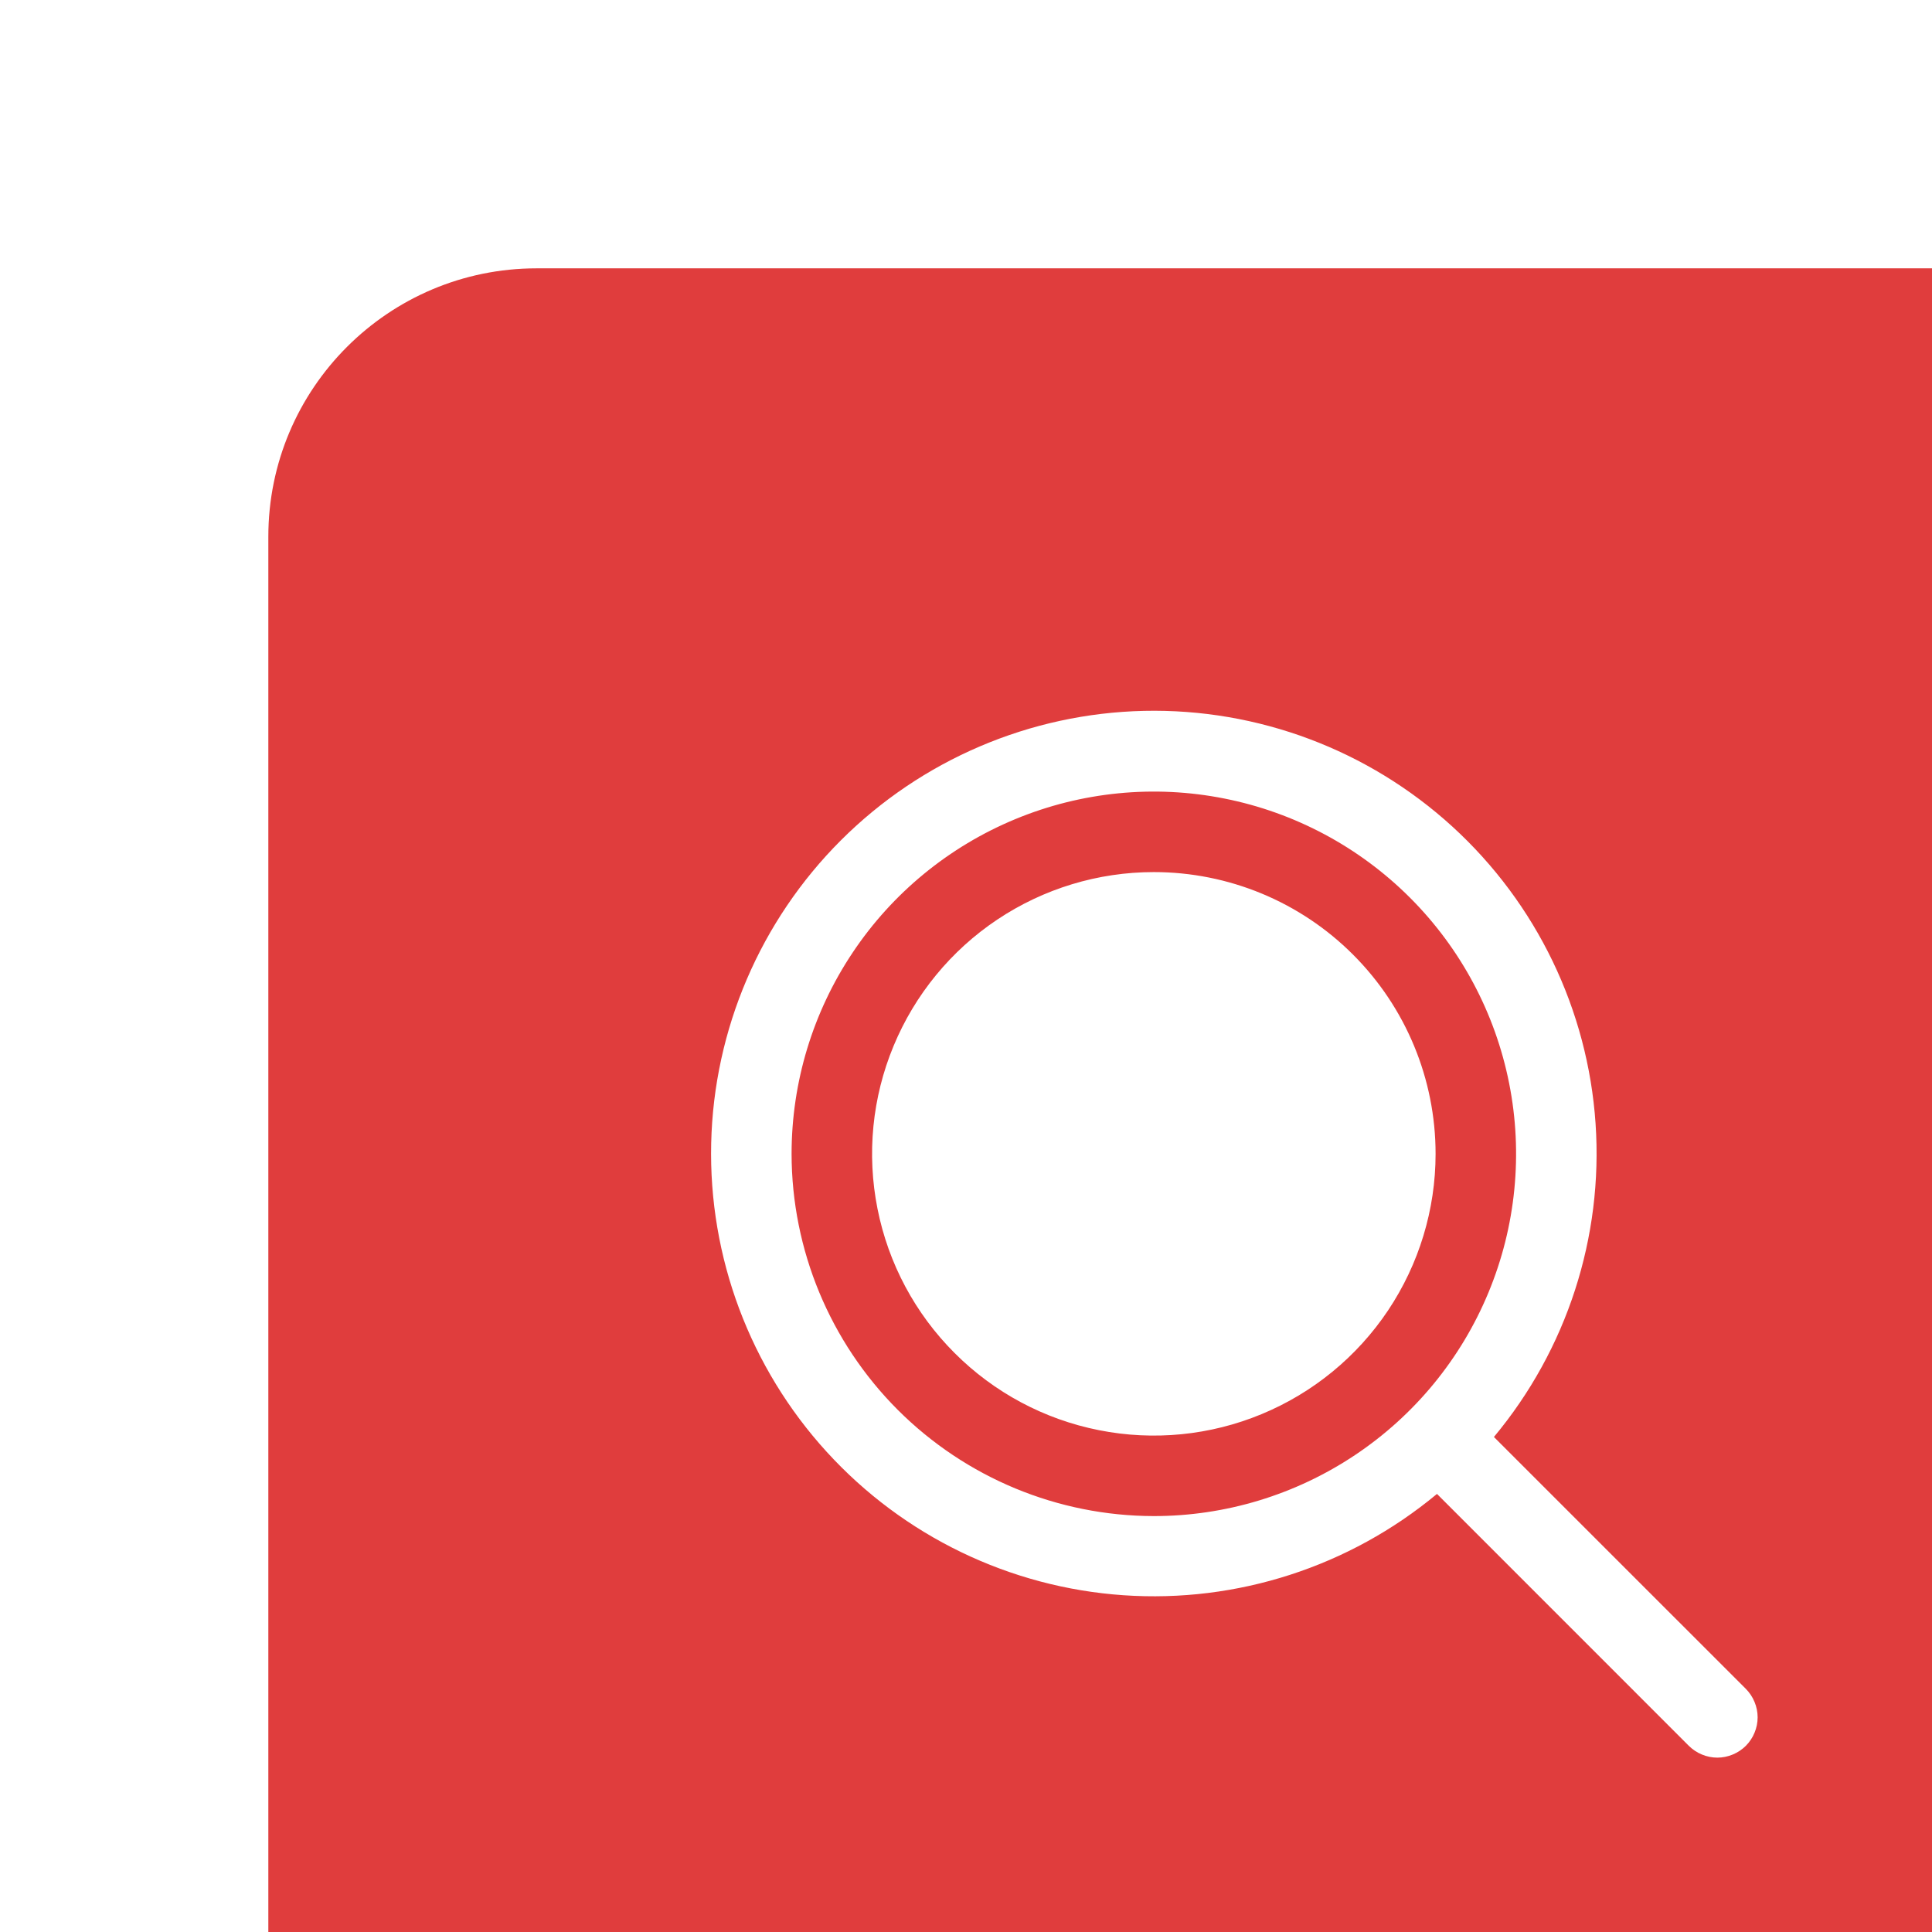
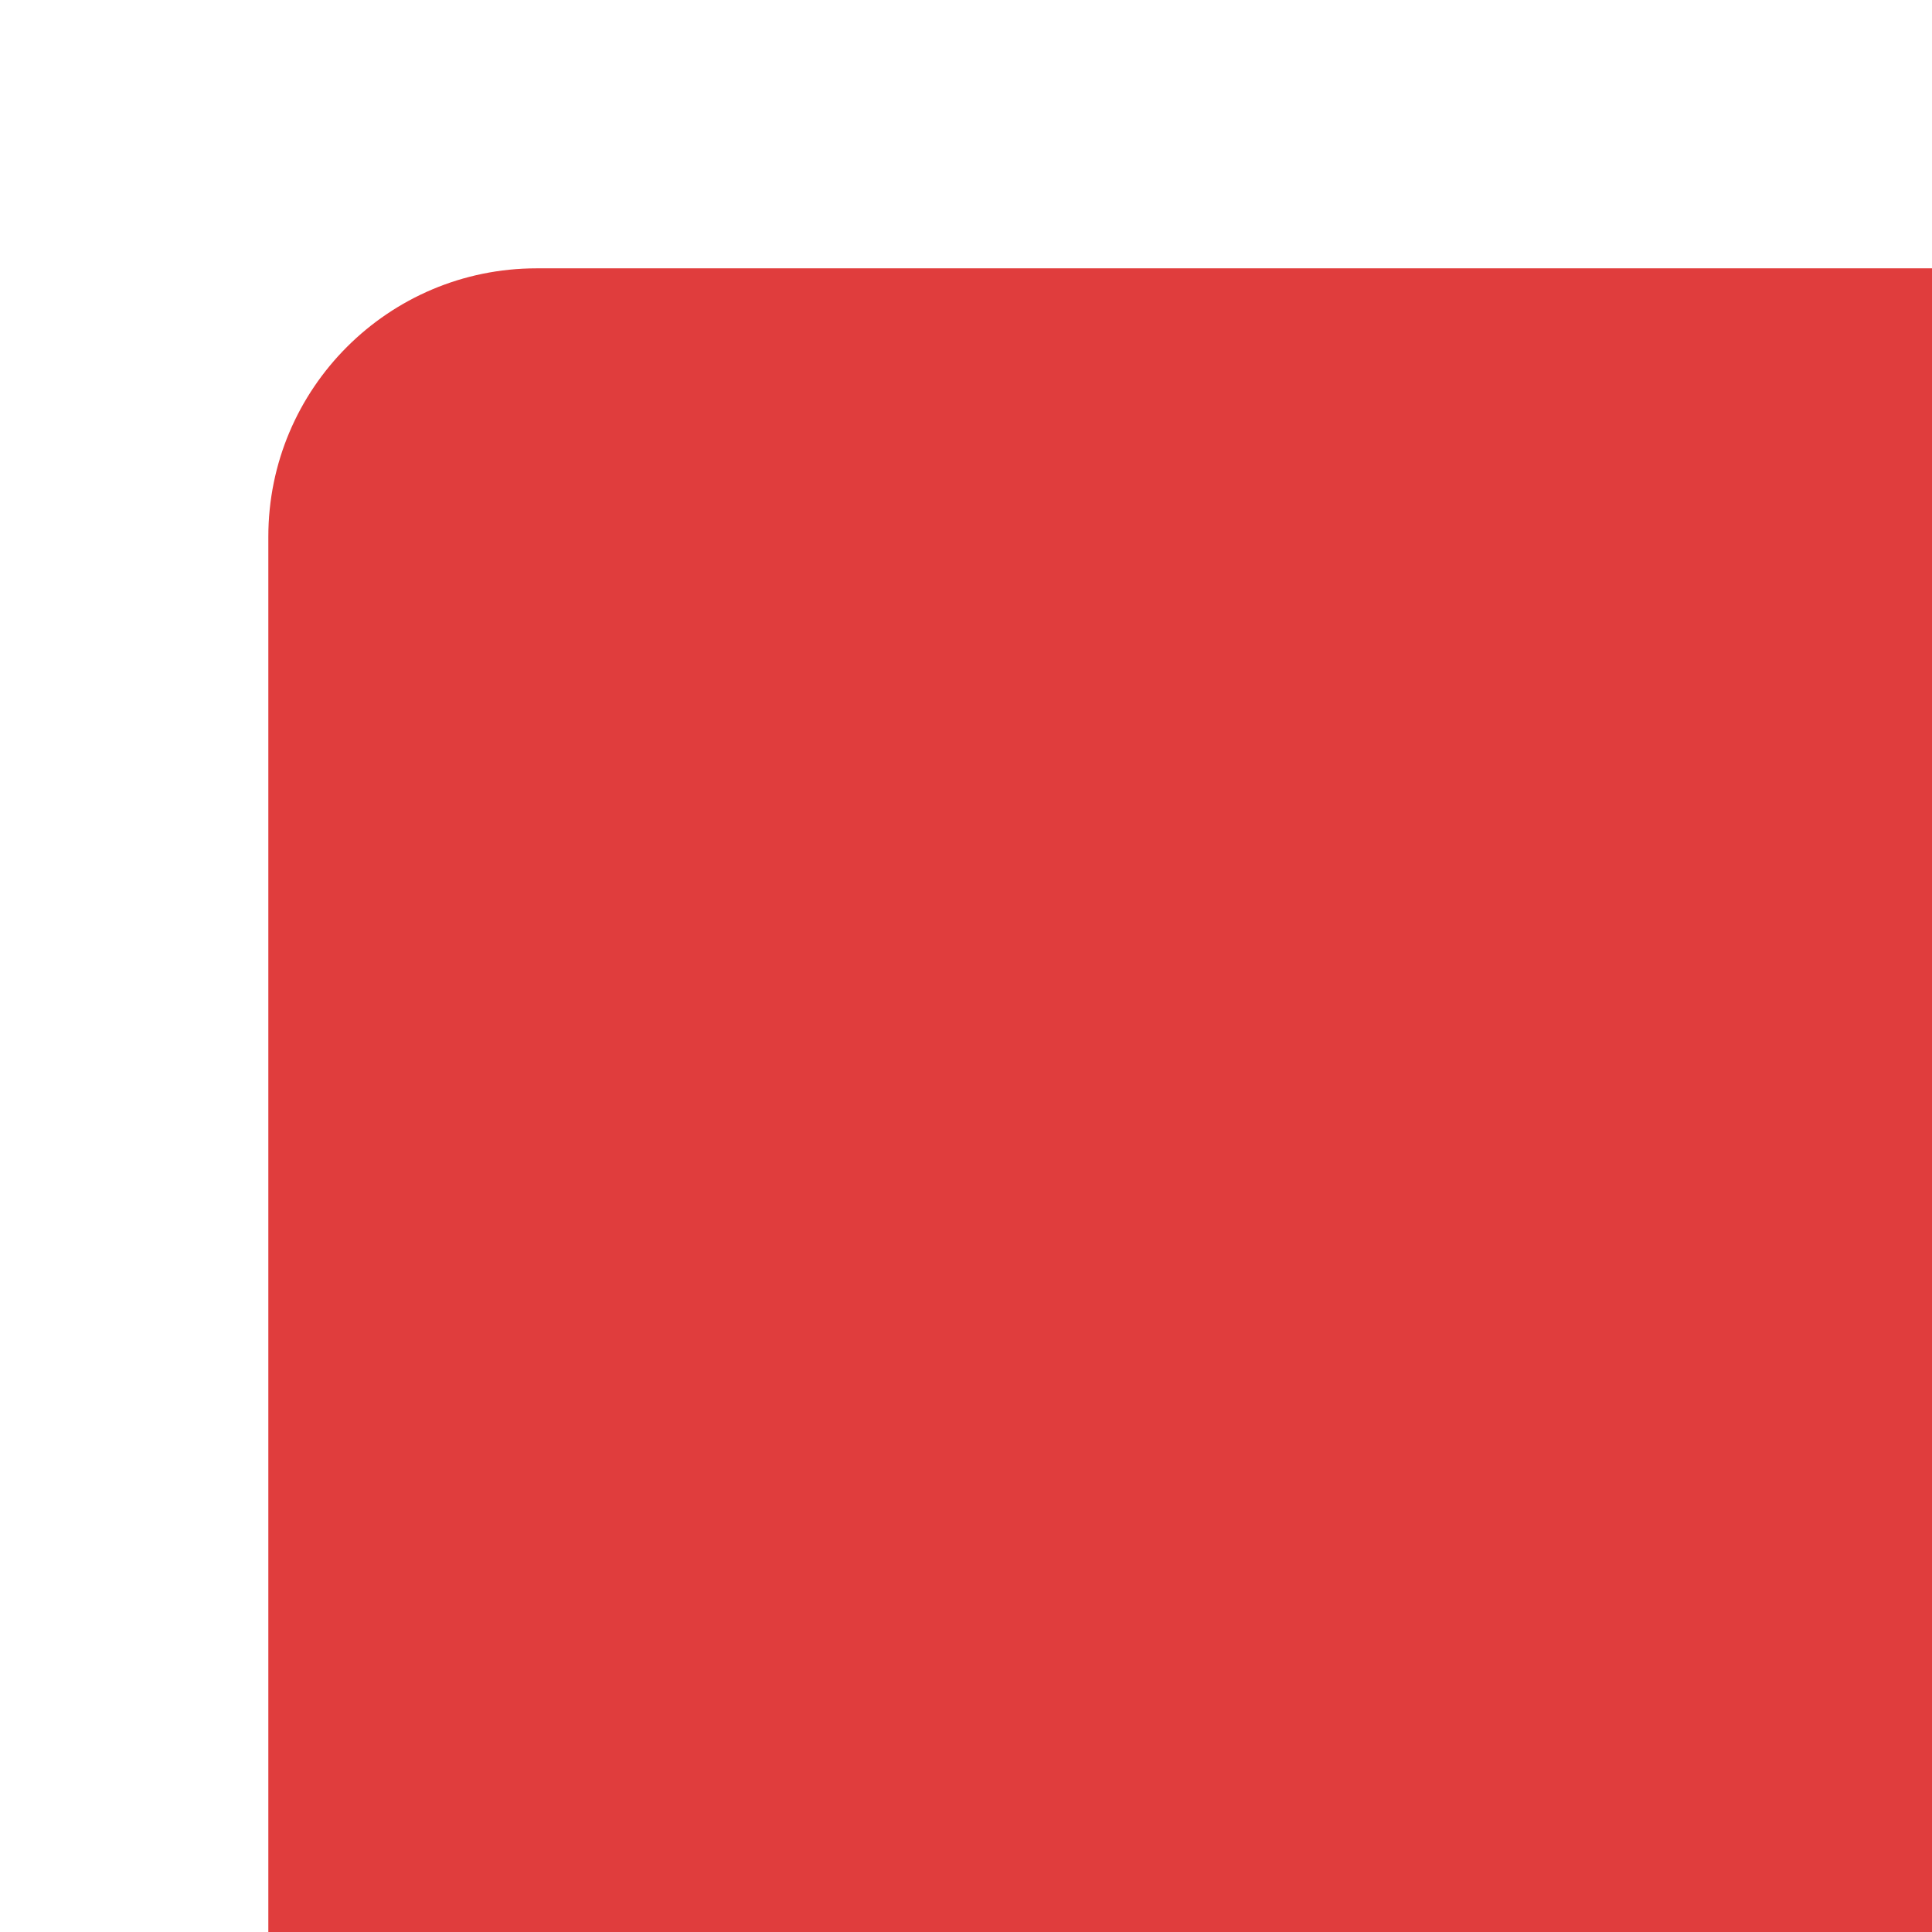
<svg xmlns="http://www.w3.org/2000/svg" width="36" height="36" viewBox="0 0 36 36" fill="none">
  <g filter="url(#filter0_iii_2007_3148)">
    <path d="M5 36C2.239 36 -9.78513e-08 33.761 -2.18557e-07 31L-1.35505e-06 5C-1.47576e-06 2.239 2.239 -9.78513e-08 5 -2.18557e-07L31 -1.35505e-06C33.761 -1.47576e-06 36 2.239 36 5L36 31C36 33.761 33.761 36 31 36L5 36Z" fill="#E03D3D" />
-     <path d="M21.75 16.5C21.75 17.538 21.442 18.553 20.865 19.417C20.288 20.28 19.468 20.953 18.509 21.35C17.55 21.748 16.494 21.852 15.476 21.649C14.457 21.447 13.522 20.947 12.788 20.212C12.053 19.478 11.553 18.543 11.351 17.524C11.148 16.506 11.252 15.45 11.65 14.491C12.047 13.532 12.72 12.712 13.583 12.135C14.447 11.558 15.462 11.25 16.5 11.25C17.892 11.25 19.228 11.803 20.212 12.788C21.197 13.772 21.75 15.108 21.75 16.5ZM27.531 27.531C27.461 27.6 27.378 27.656 27.287 27.693C27.196 27.731 27.099 27.751 27 27.751C26.901 27.751 26.804 27.731 26.713 27.693C26.622 27.656 26.539 27.6 26.469 27.531L21.776 22.837C20.144 24.194 18.052 24.871 15.934 24.725C13.815 24.579 11.835 23.622 10.405 22.054C8.974 20.485 8.203 18.425 8.252 16.303C8.301 14.181 9.167 12.159 10.669 10.658C12.171 9.158 14.193 8.294 16.316 8.246C18.438 8.199 20.497 8.972 22.065 10.404C23.632 11.836 24.587 13.817 24.731 15.935C24.875 18.053 24.197 20.145 22.837 21.776L27.531 26.469C27.6 26.539 27.656 26.622 27.693 26.713C27.731 26.804 27.751 26.901 27.751 27C27.751 27.099 27.731 27.196 27.693 27.287C27.656 27.378 27.6 27.461 27.531 27.531ZM16.5 23.25C17.835 23.25 19.14 22.854 20.25 22.112C21.36 21.371 22.225 20.317 22.736 19.083C23.247 17.85 23.381 16.492 23.12 15.183C22.86 13.874 22.217 12.671 21.273 11.727C20.329 10.783 19.126 10.14 17.817 9.88C16.508 9.619 15.15 9.753 13.917 10.264C12.684 10.775 11.629 11.64 10.888 12.75C10.146 13.86 9.75 15.165 9.75 16.5C9.752 18.29 10.464 20.005 11.729 21.271C12.995 22.536 14.71 23.248 16.5 23.25Z" fill="white" />
  </g>
  <defs>
    <filter id="filter0_iii_2007_3148" x="0" y="0" width="40" height="39" filterUnits="userSpaceOnUse" color-interpolation-filters="sRGB">
      <feFlood flood-opacity="0" result="BackgroundImageFix" />
      <feBlend mode="normal" in="SourceGraphic" in2="BackgroundImageFix" result="shape" />
      <feColorMatrix in="SourceAlpha" type="matrix" values="0 0 0 0 0 0 0 0 0 0 0 0 0 0 0 0 0 0 127 0" result="hardAlpha" />
      <feOffset dx="4" dy="3" />
      <feGaussianBlur stdDeviation="5.05" />
      <feComposite in2="hardAlpha" operator="arithmetic" k2="-1" k3="1" />
      <feColorMatrix type="matrix" values="0 0 0 0 0 0 0 0 0 0 0 0 0 0 0 0 0 0 0.22 0" />
      <feBlend mode="overlay" in2="shape" result="effect1_innerShadow_2007_3148" />
      <feColorMatrix in="SourceAlpha" type="matrix" values="0 0 0 0 0 0 0 0 0 0 0 0 0 0 0 0 0 0 127 0" result="hardAlpha" />
      <feOffset />
      <feGaussianBlur stdDeviation="8.049" />
      <feComposite in2="hardAlpha" operator="arithmetic" k2="-1" k3="1" />
      <feColorMatrix type="matrix" values="0 0 0 0 1 0 0 0 0 1 0 0 0 0 1 0 0 0 0.7 0" />
      <feBlend mode="soft-light" in2="effect1_innerShadow_2007_3148" result="effect2_innerShadow_2007_3148" />
      <feColorMatrix in="SourceAlpha" type="matrix" values="0 0 0 0 0 0 0 0 0 0 0 0 0 0 0 0 0 0 127 0" result="hardAlpha" />
      <feOffset dx="1" dy="2" />
      <feGaussianBlur stdDeviation="2.3" />
      <feComposite in2="hardAlpha" operator="arithmetic" k2="-1" k3="1" />
      <feColorMatrix type="matrix" values="0 0 0 0 1 0 0 0 0 1 0 0 0 0 1 0 0 0 0.08 0" />
      <feBlend mode="plus-lighter" in2="effect2_innerShadow_2007_3148" result="effect3_innerShadow_2007_3148" />
    </filter>
  </defs>
</svg>